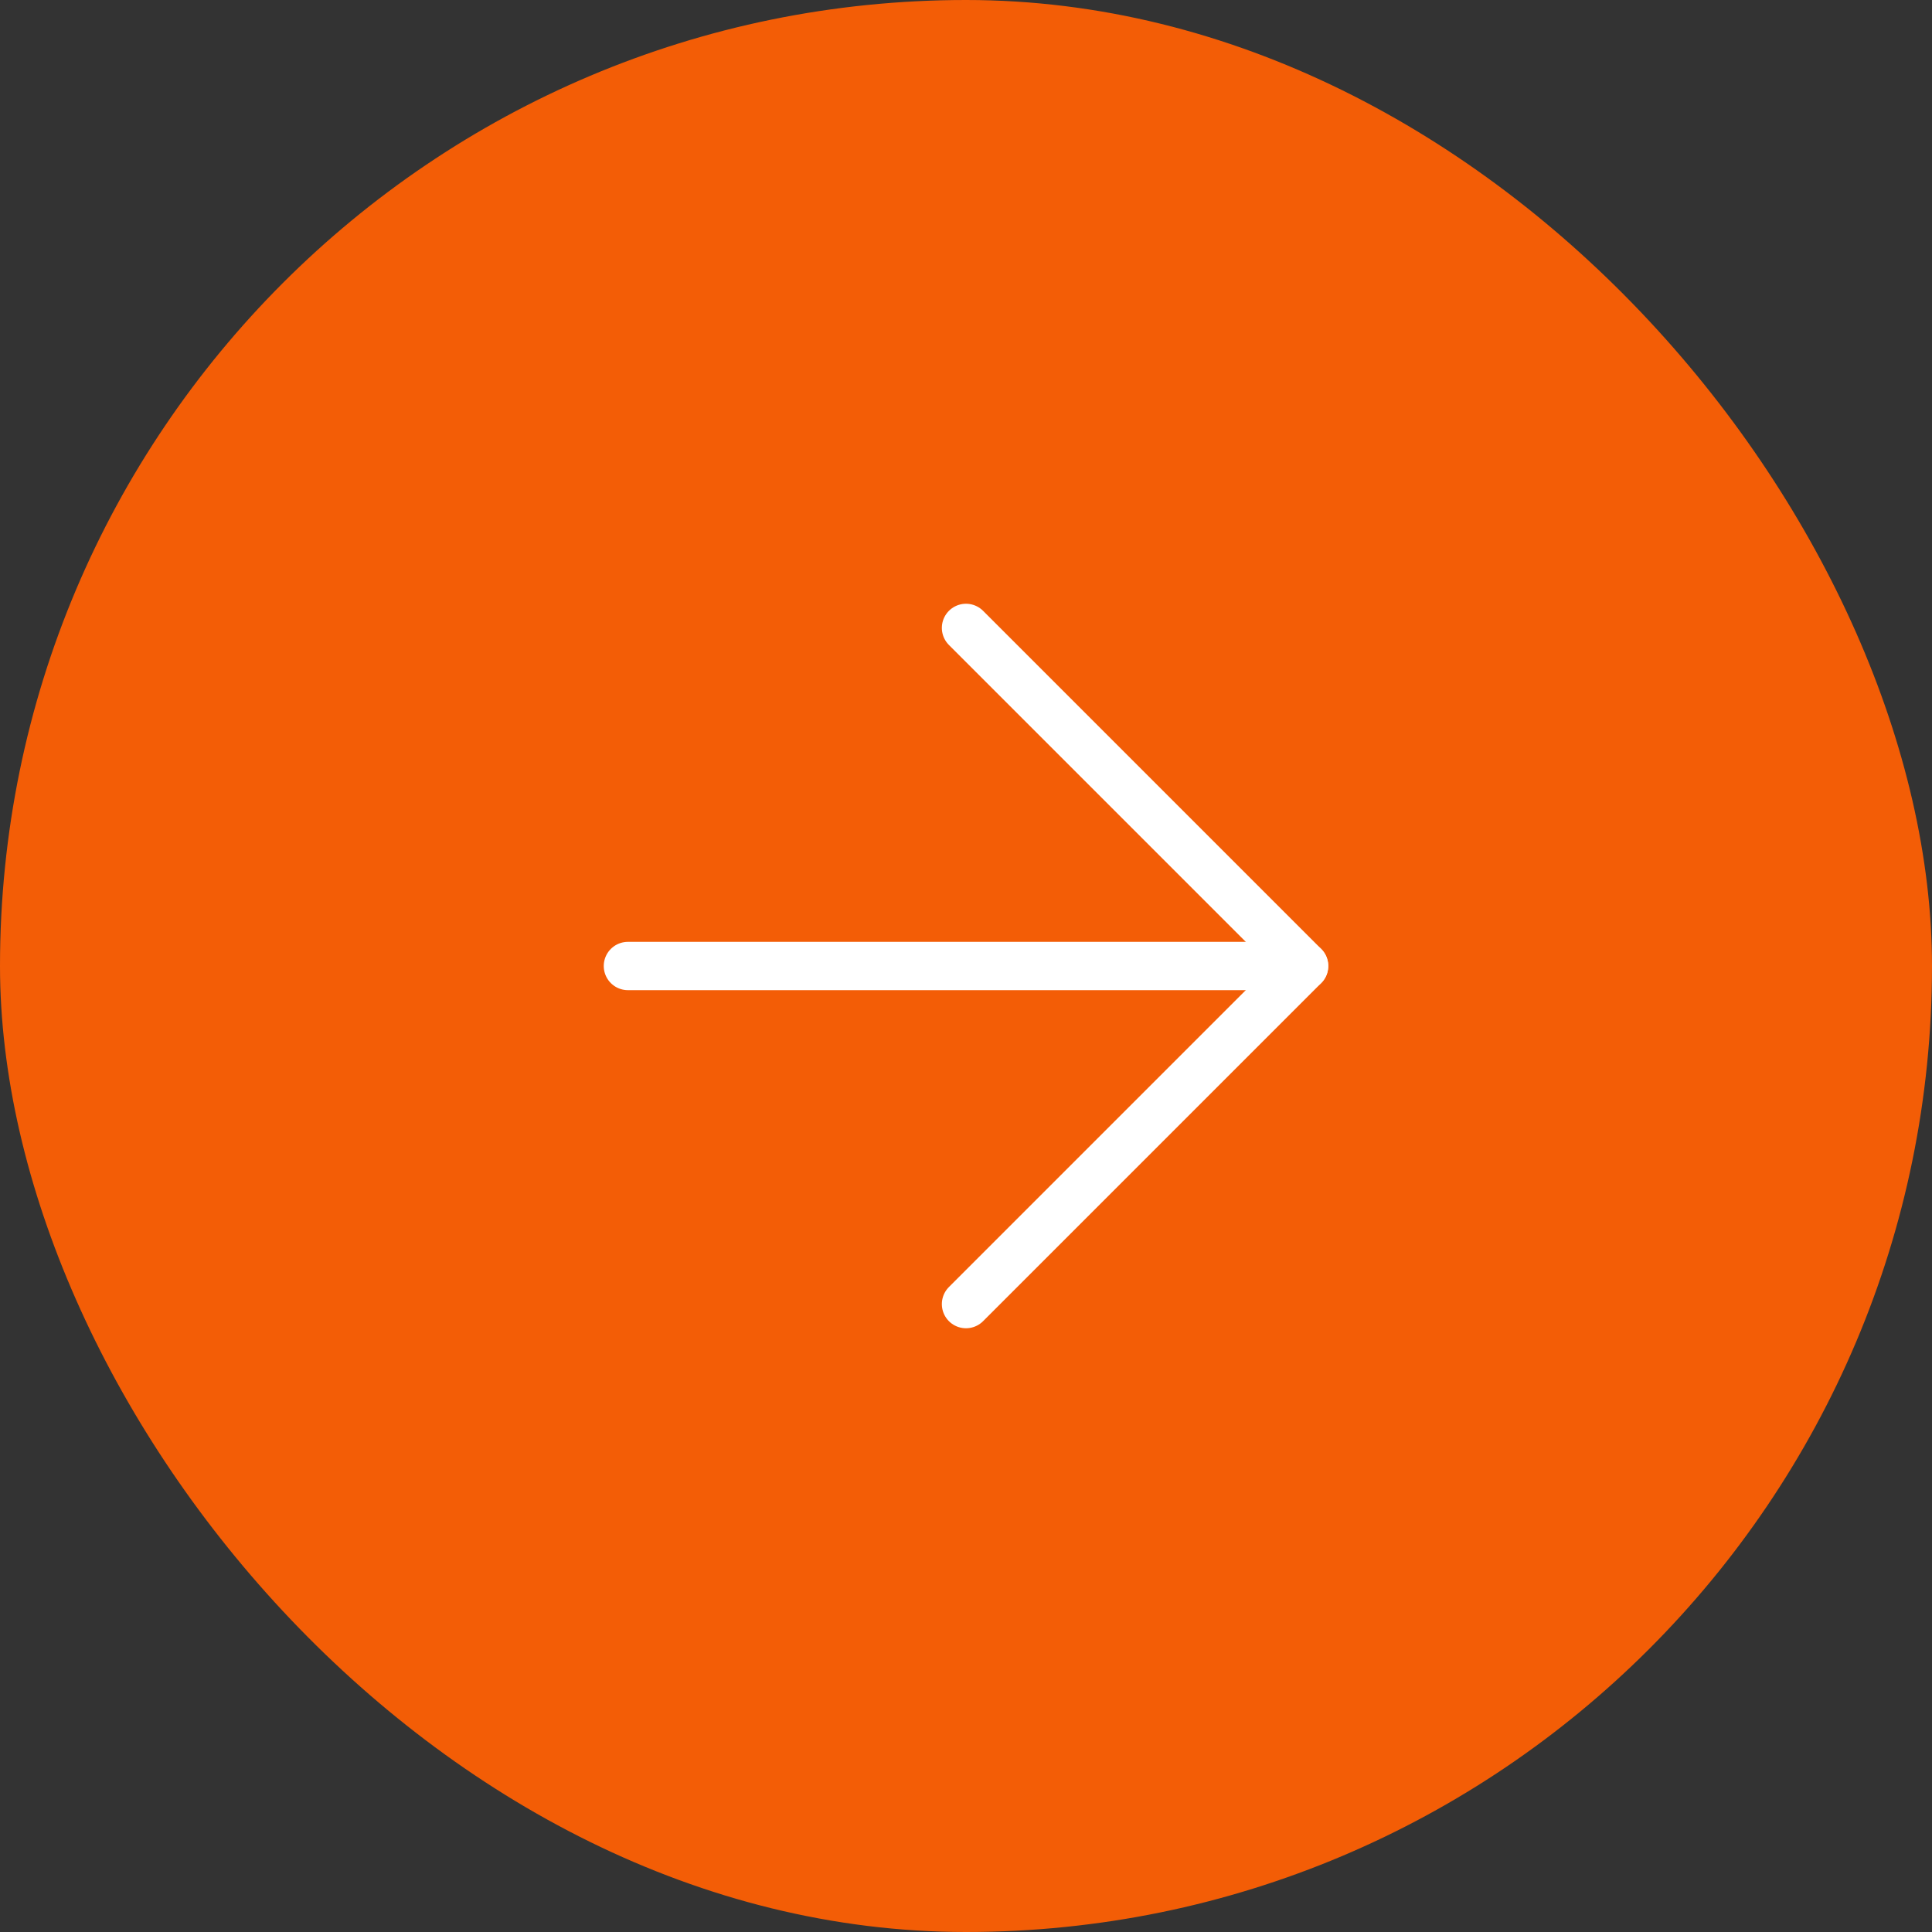
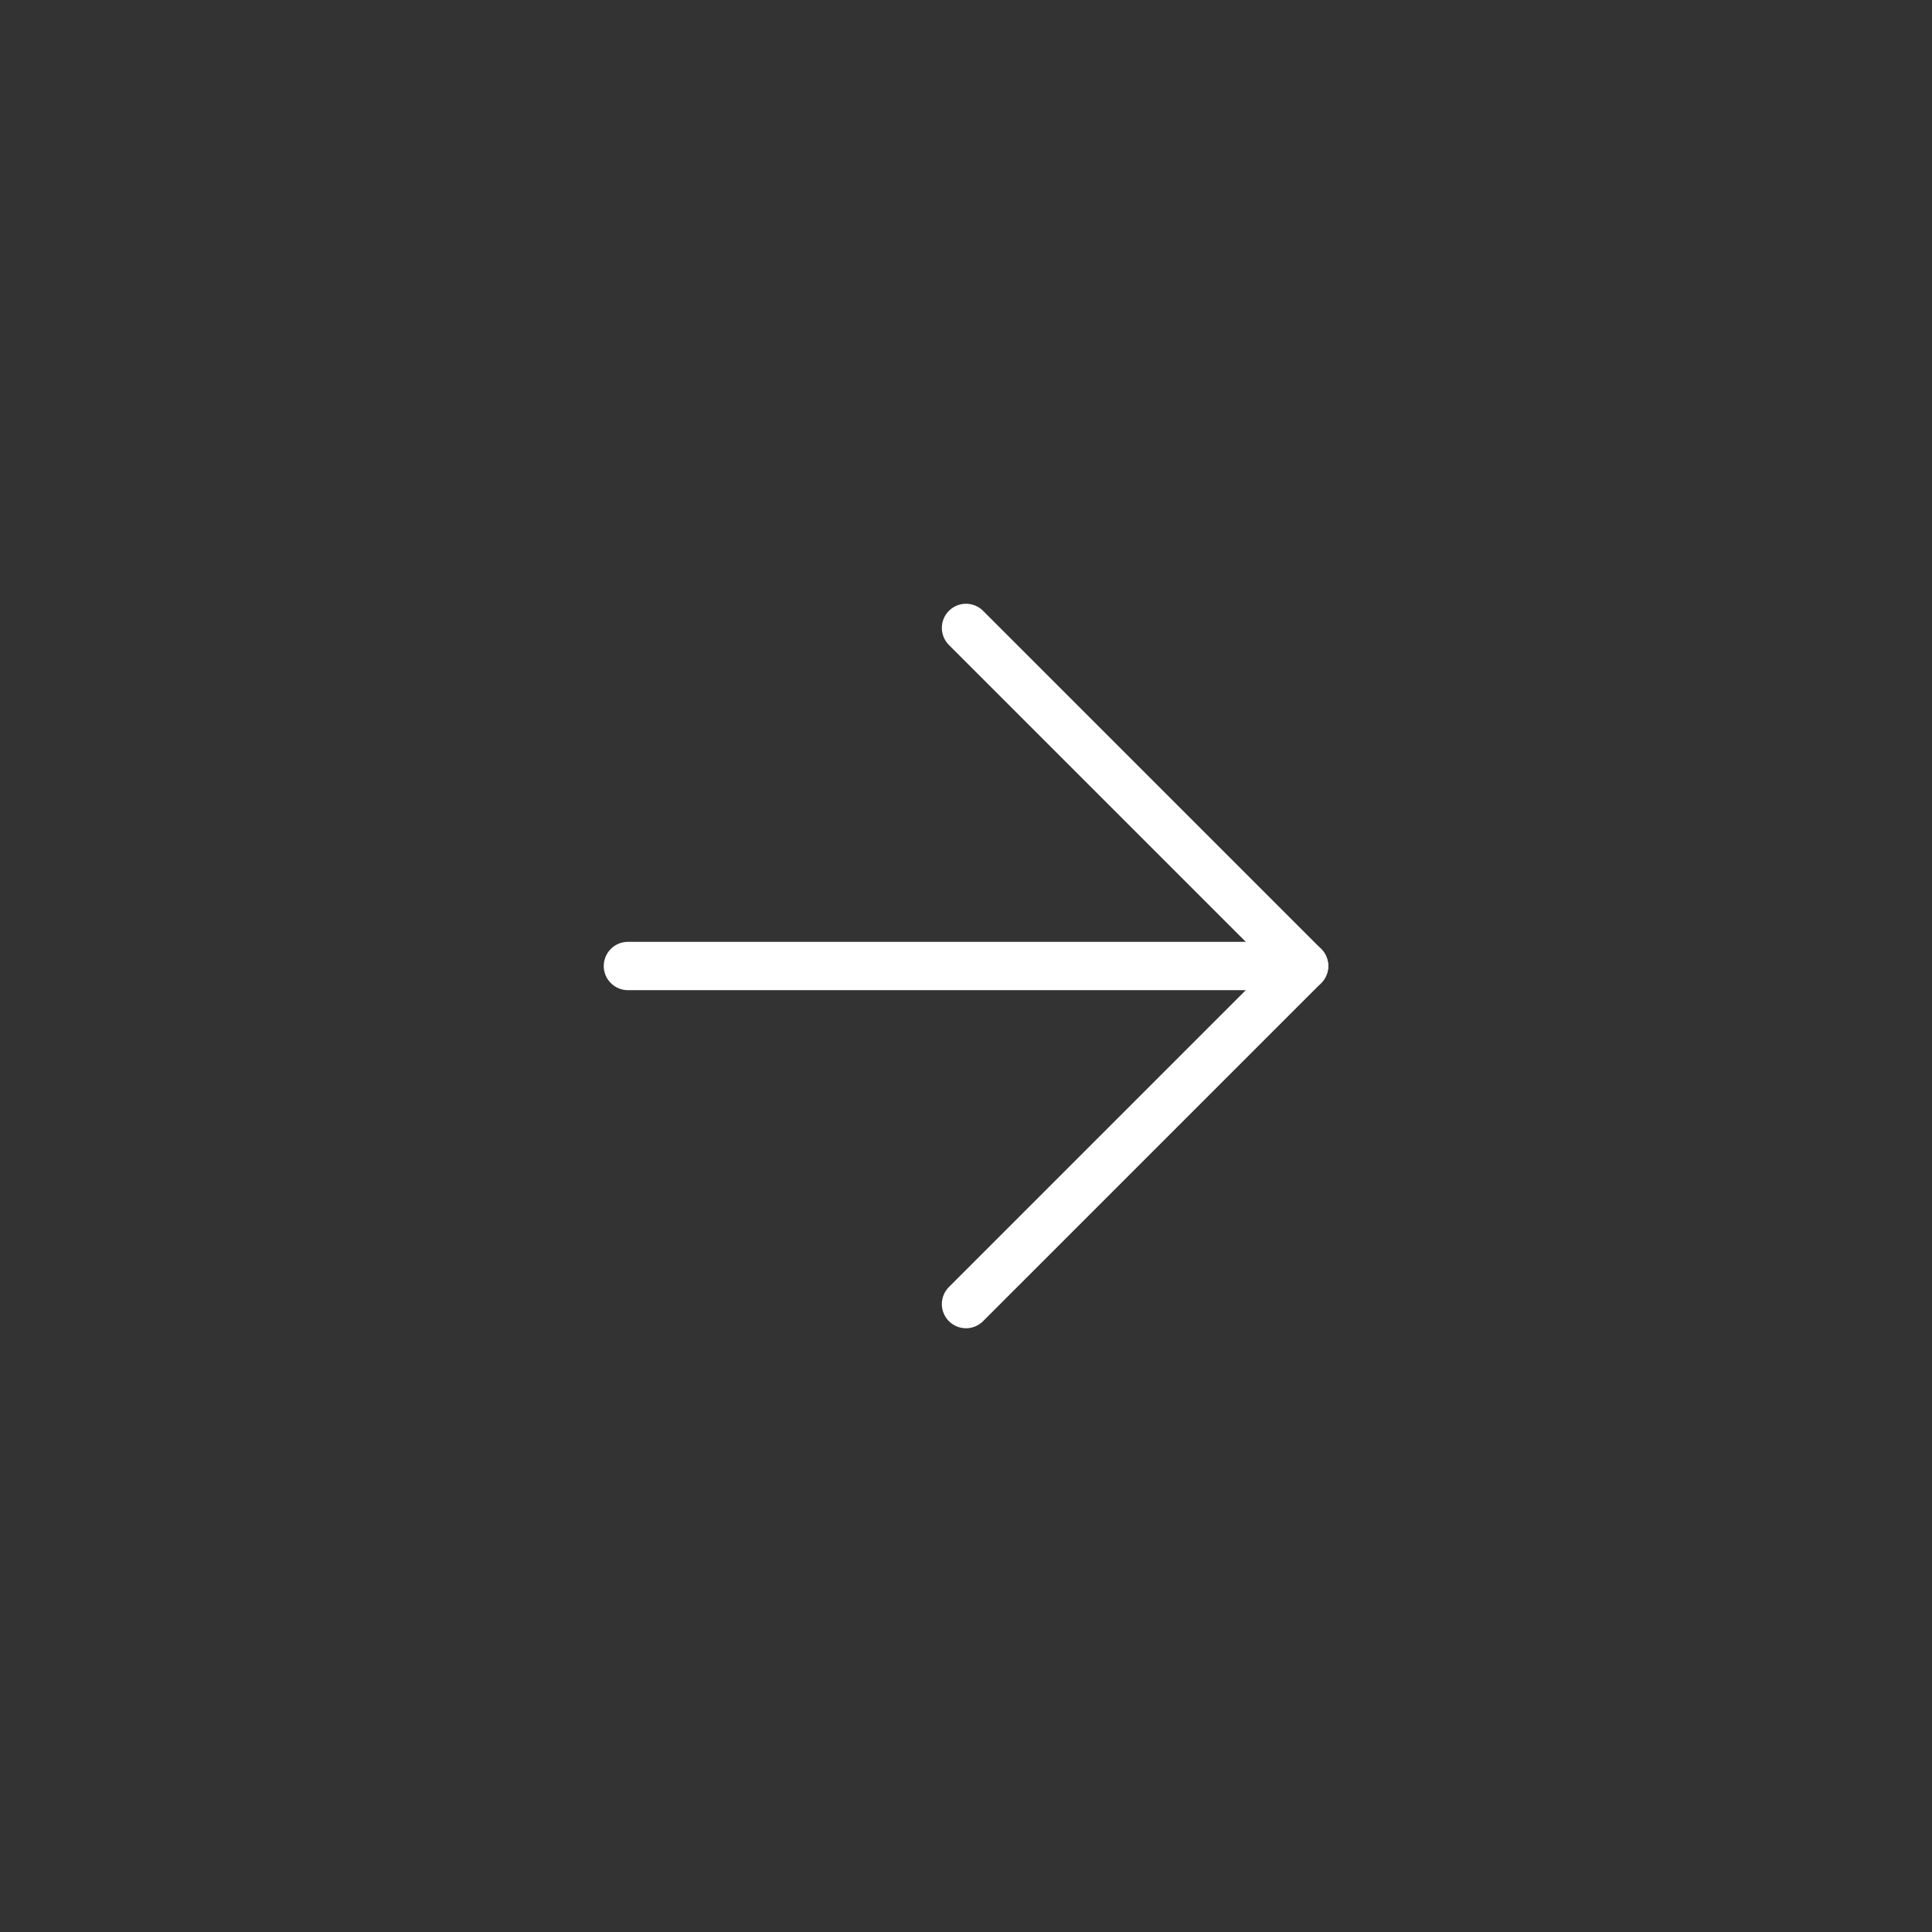
<svg xmlns="http://www.w3.org/2000/svg" width="40" height="40" viewBox="0 0 40 40" fill="none">
  <rect x="0" y="0" width="40" height="40" fill="#333333" stroke="none" />
-   <rect width="40" height="40" rx="20" fill="#F35D06" />
  <path d="M13 20H27" stroke="white" stroke-linecap="round" stroke-linejoin="round" />
  <path d="M20 13L27 20L20 27" stroke="white" stroke-linecap="round" stroke-linejoin="round" />
</svg>